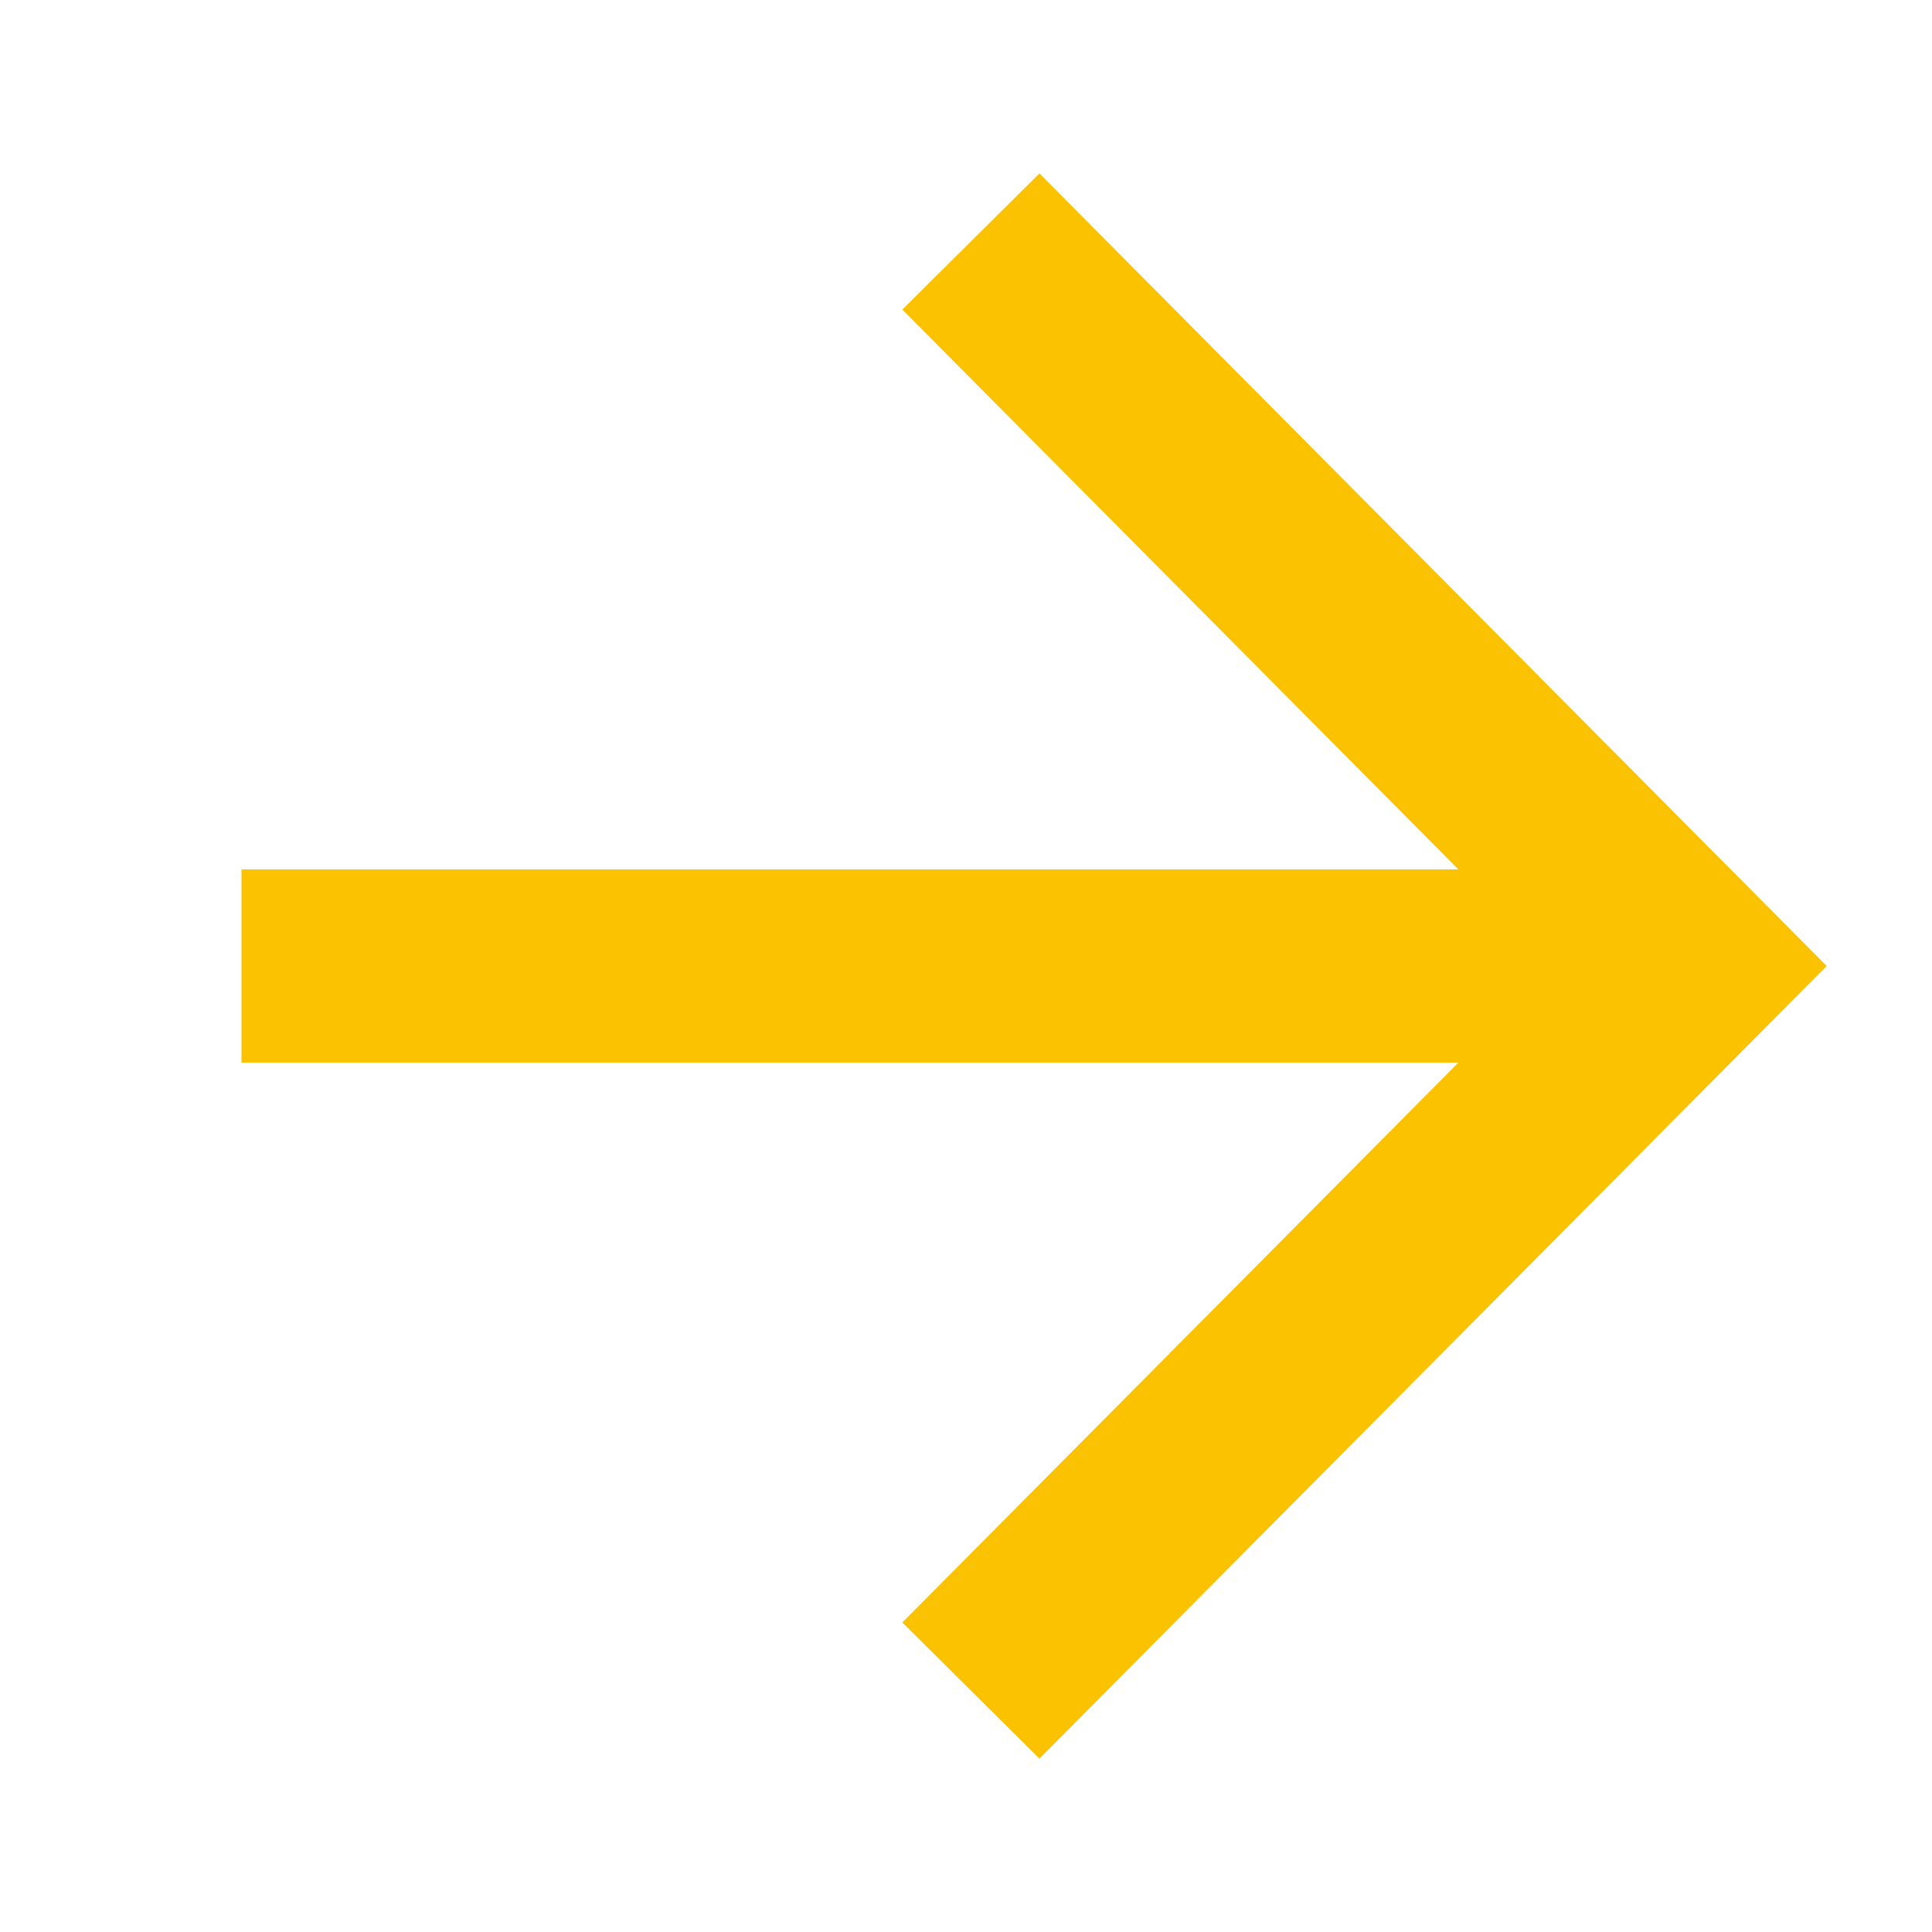
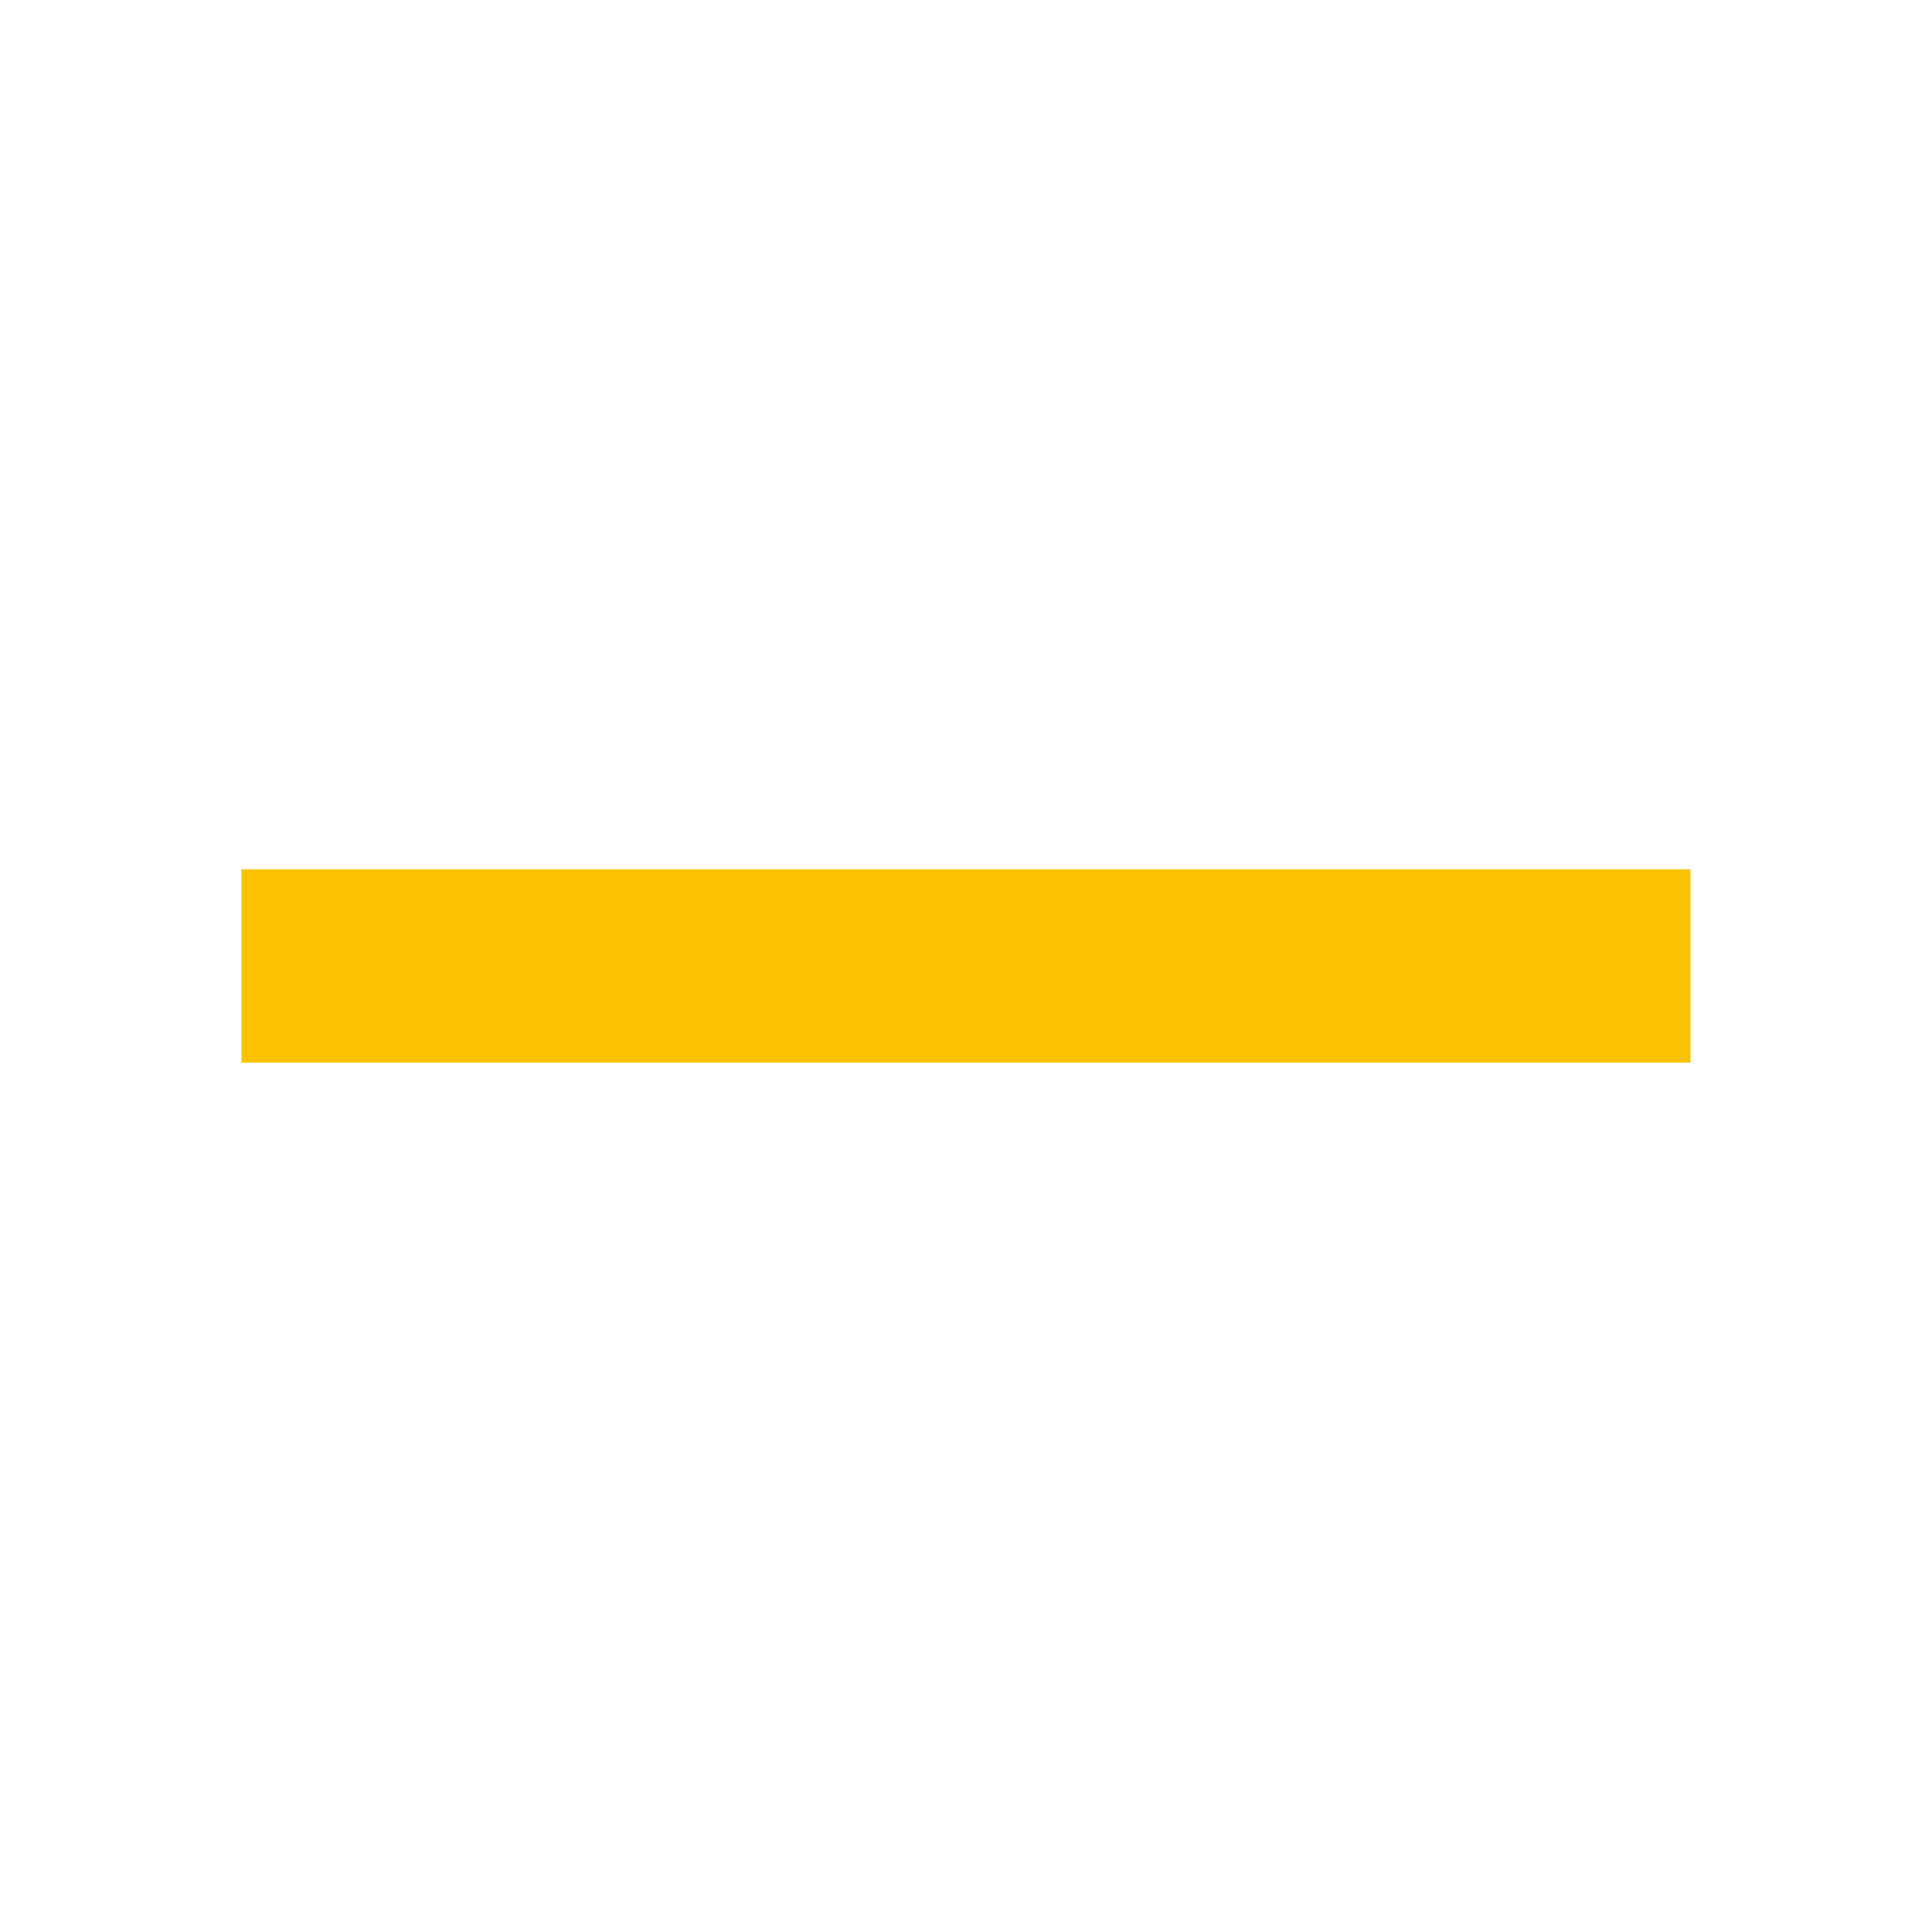
<svg xmlns="http://www.w3.org/2000/svg" width="40" height="40" viewBox="0 0 40 40" fill="none">
-   <path d="M20.101 5L35 20L20.101 35.001" stroke="#FAC200" stroke-width="4" stroke-miterlimit="10" />
  <path d="M35 20H5" stroke="#FAC200" stroke-width="4" stroke-miterlimit="10" />
</svg>